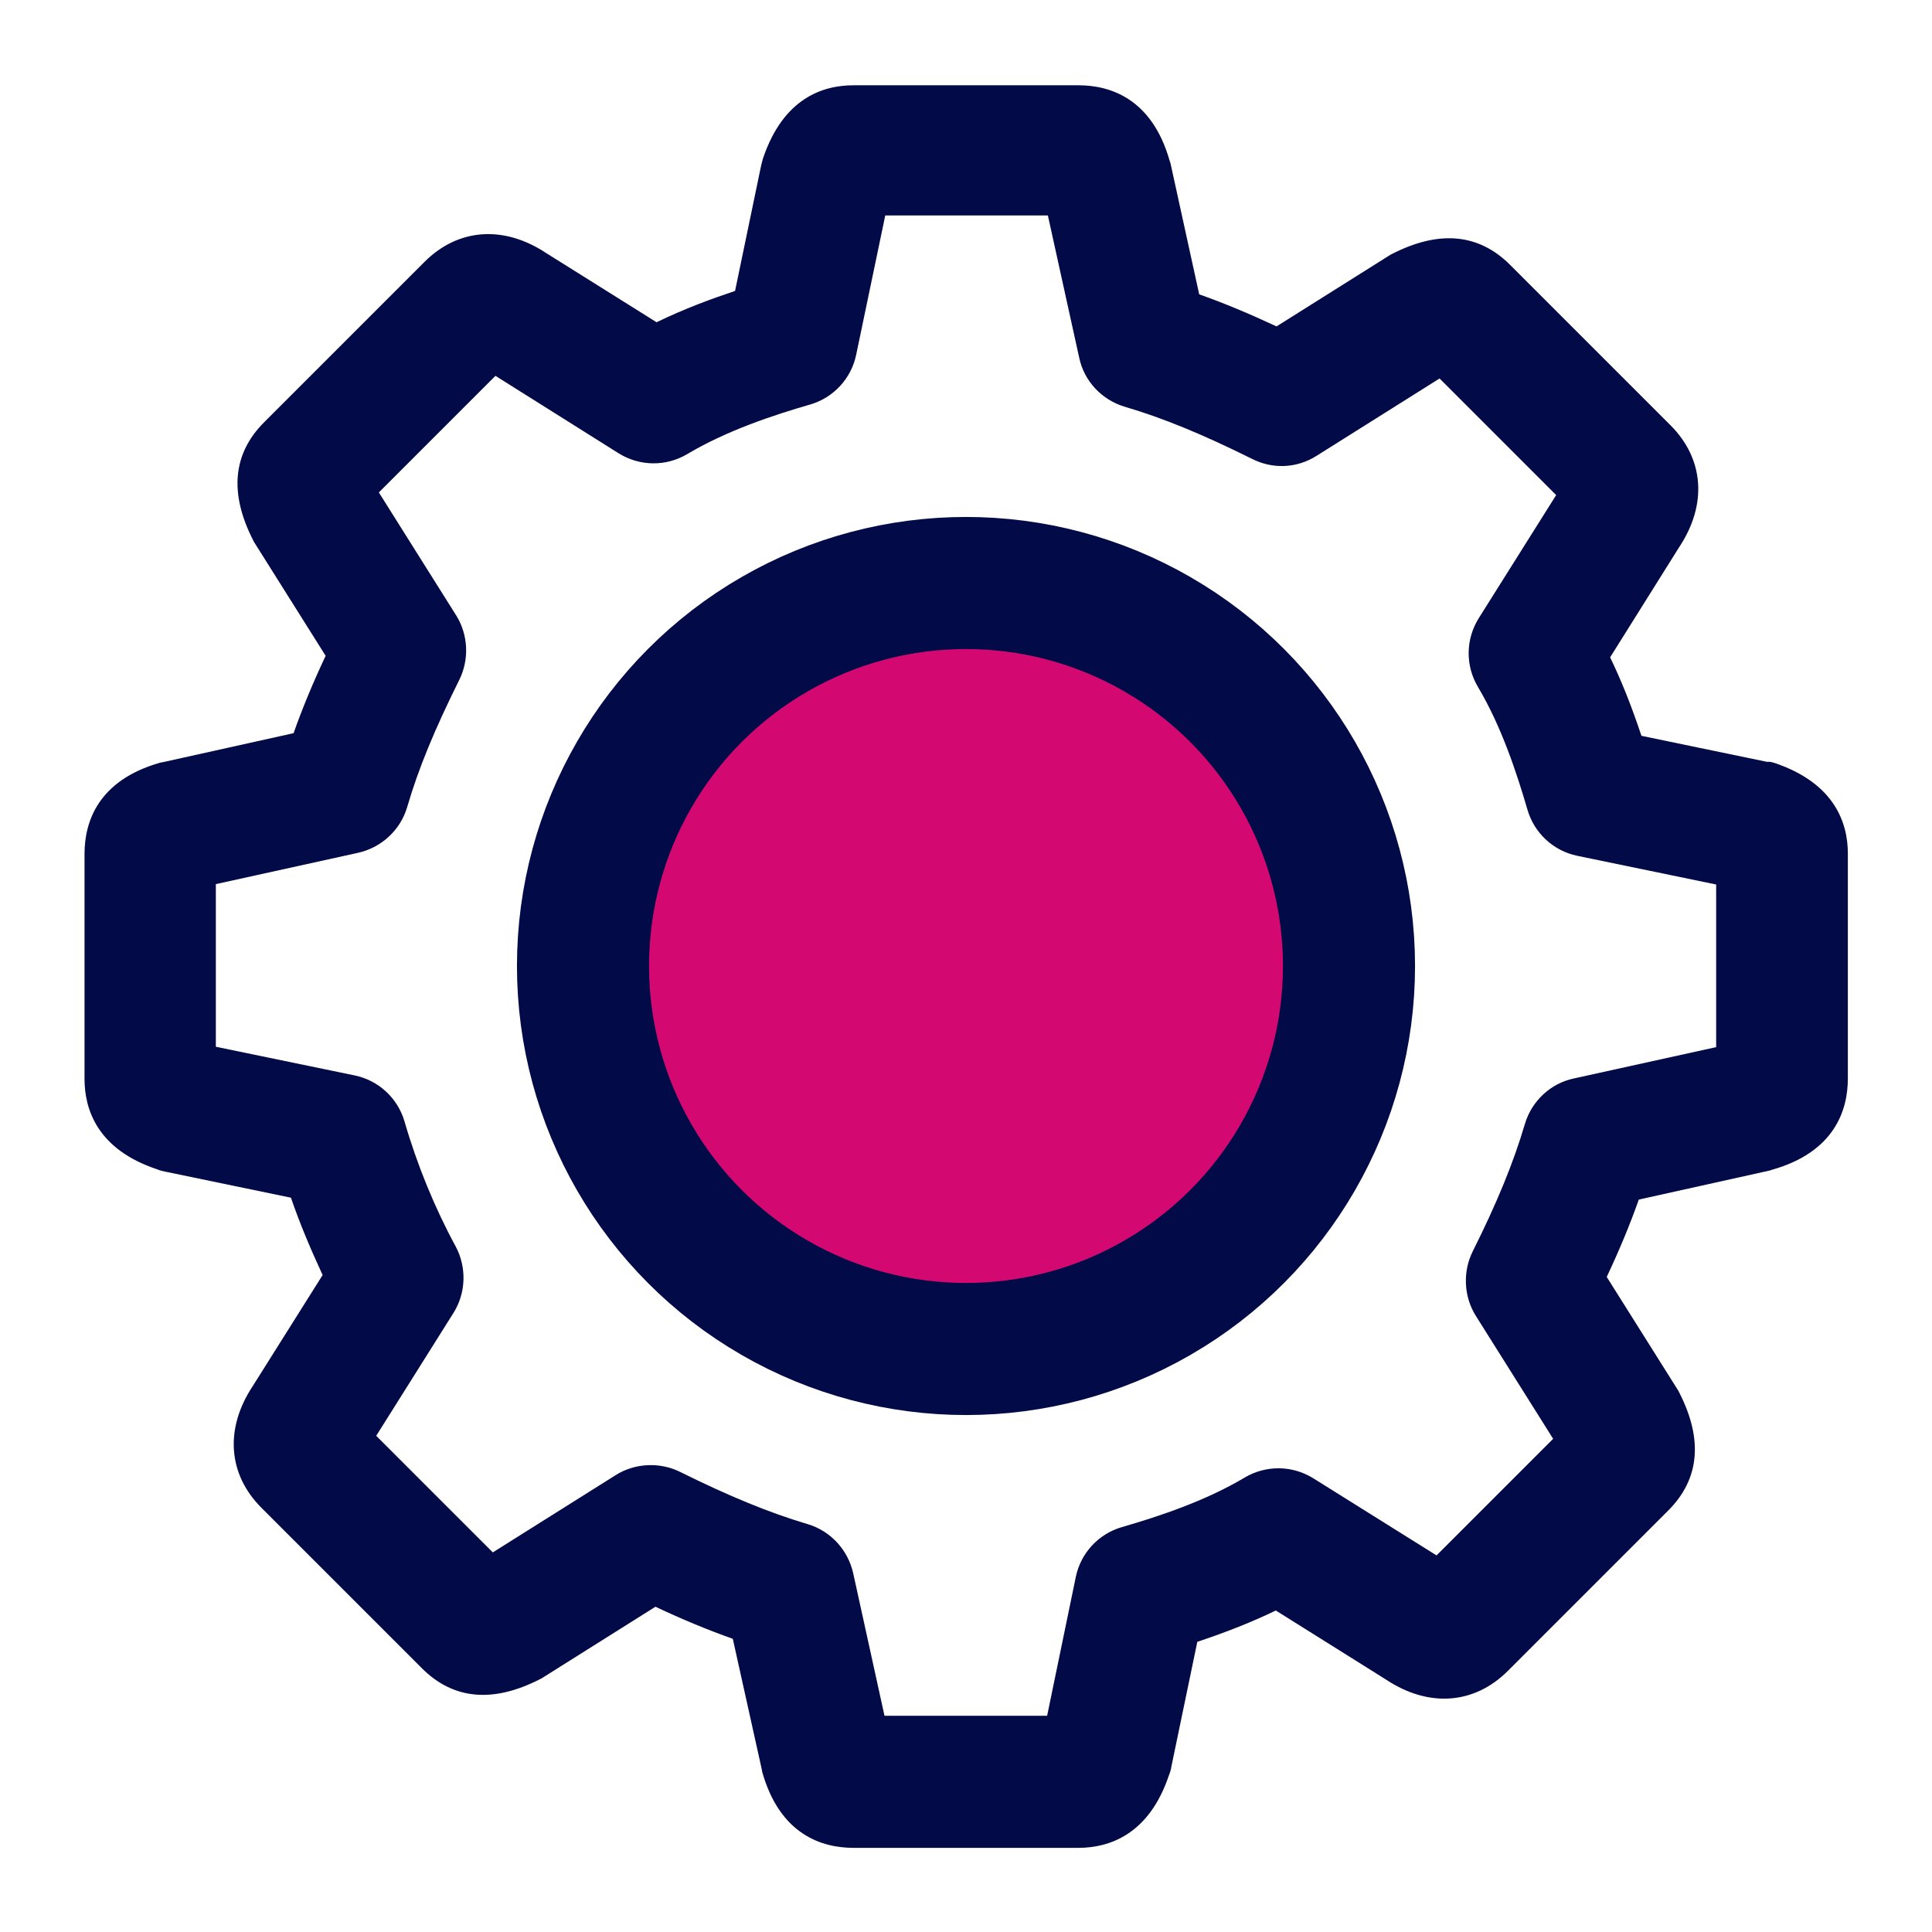
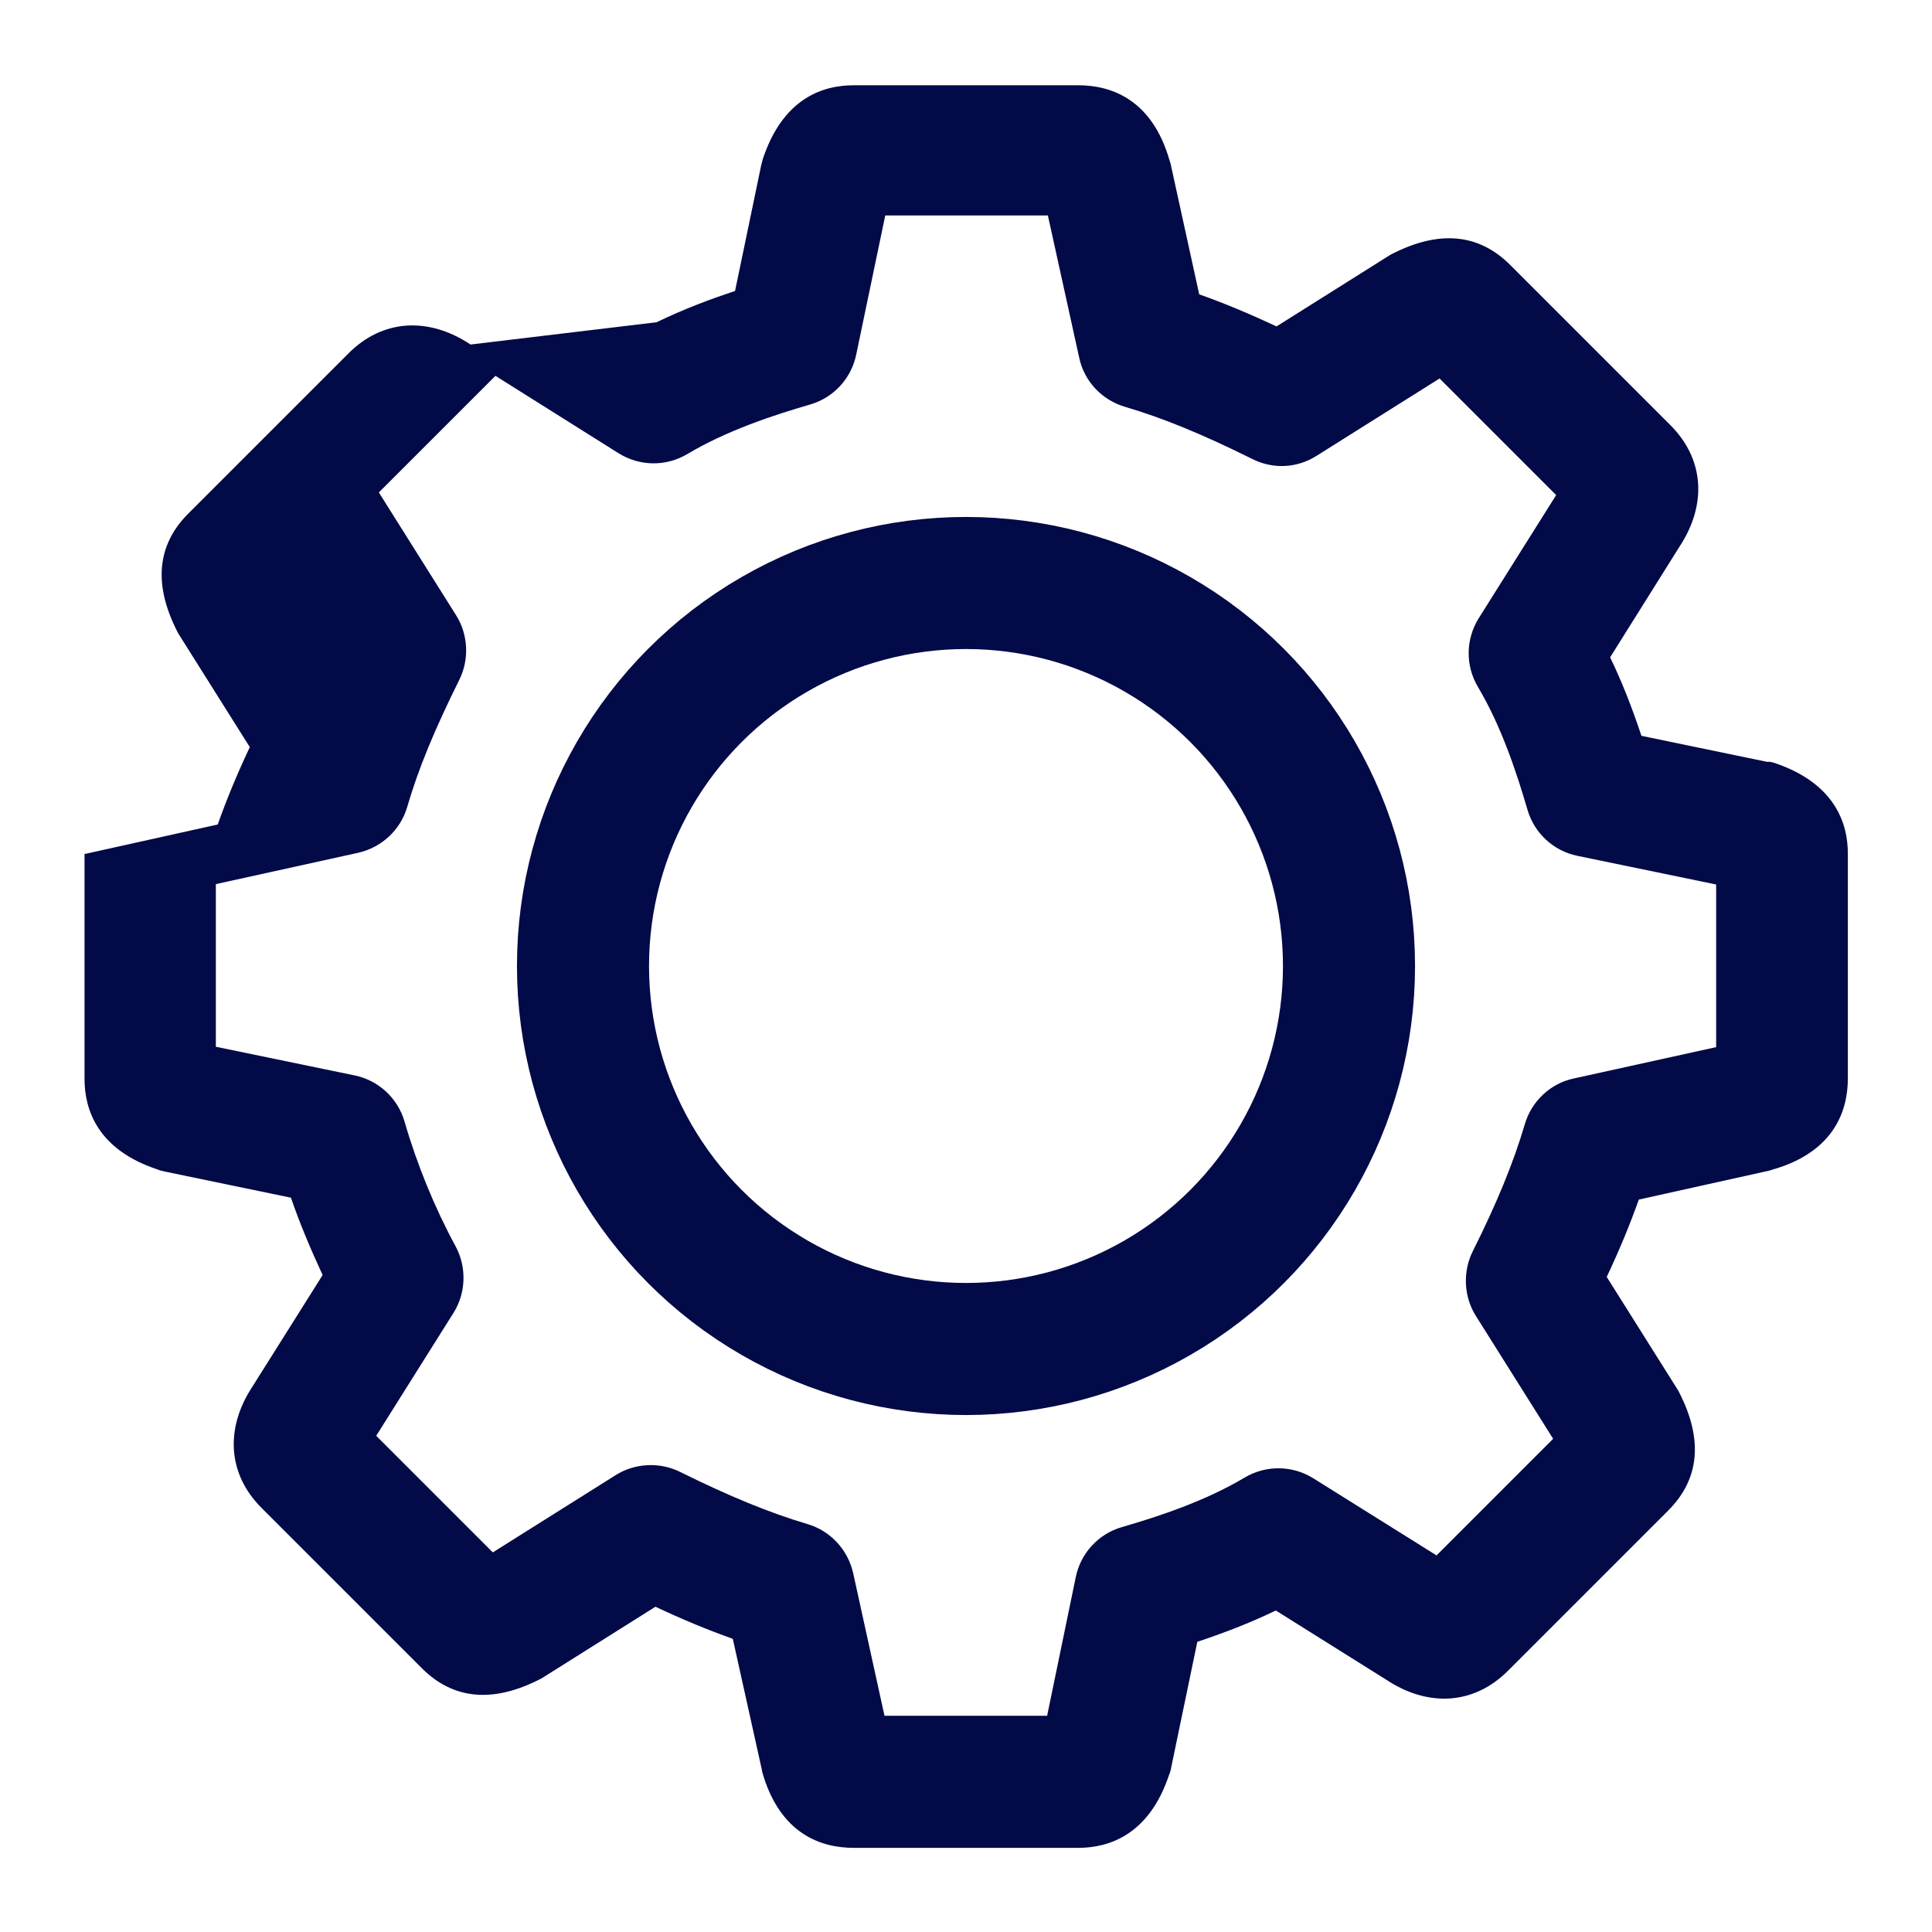
<svg xmlns="http://www.w3.org/2000/svg" version="1.1" id="Layer_1" x="0px" y="0px" viewBox="0 0 512 512" style="enable-background:new 0 0 512 512;" xml:space="preserve">
  <style type="text/css">
	.st0{fill:#D30971;}
	.st1{fill:#020A47;}
	.st2{fill:none;stroke:#020A47;stroke-width:35;stroke-miterlimit:10;}
</style>
-   <circle class="st0" cx="256" cy="256" r="101.5" />
-   <path class="st1" d="M470.3,202.2c16,5.4,19.4,16,19.4,24v59.6c0,8.4-3.5,19.5-20.1,24.2l-0.6,0.2l-34.7,7.7  c-2.3,6.5-5.1,13.3-8.5,20.5l19,30.2l0.2,0.4c6.4,12.5,5.4,23-2.9,31.3l-42.5,42.5c-8.9,8.9-21,9.8-32.3,2.3l-29.2-18.3  c-6.2,3-13,5.7-20.8,8.3l-6.9,33.2c-0.1,0.7-0.3,1.4-0.6,2.1c-5.3,15.9-16,19.3-24,19.3h-59.6c-8.4,0-19.5-3.5-24.2-20.1l-0.1-0.6  l-7.7-34.7c-6.5-2.3-13.3-5.1-20.5-8.5l-30.2,19l-0.4,0.2c-12.5,6.4-23,5.4-31.3-2.9l-42.5-42.5c-8.9-8.9-9.8-21-2.3-32.3l18.5-29.4  c-3.1-6.7-6-13.5-8.4-20.5l-33.3-6.9c-0.6-0.1-1.4-0.3-2.1-0.6c-16-5.3-19.3-16-19.3-24v-59.6c0-8.4,3.5-19.5,20.1-24.2l0.6-0.1  l34.7-7.7c2.3-6.5,5.1-13.3,8.5-20.5l-19-30.2l-0.2-0.4c-6.4-12.5-5.4-23,2.9-31.3l42.5-42.5c8.9-8.9,21-9.8,32.3-2.3L174,85.4  c7.4-3.6,14.8-6.3,20.8-8.3l6.9-33.2c0.2-0.7,0.3-1.3,0.5-1.9c5.4-16.1,16-19.4,24-19.4h59.6c8.4,0,19.5,3.5,24.2,20.1l0.2,0.6  l7.6,34.7c6.5,2.3,13.2,5.1,20.5,8.5l30.2-19l0.4-0.2c12.5-6.4,23-5.4,31.3,2.9l42.5,42.5c8.9,8.9,9.8,21,2.3,32.3l-18.3,29.2  c3,6.2,5.7,13,8.3,20.8l33.3,6.9C469,201.8,469.6,202,470.3,202.2L470.3,202.2 M234.4,454.7h43.1l7.6-36.8c1.3-6.3,6-11.4,12.2-13.2  c9.7-2.8,22.1-6.9,32.5-13.1c5.7-3.4,12.7-3.3,18.3,0.2l32.6,20.4l30.9-30.9l-20.5-32.6c-3.2-5.1-3.5-11.7-0.8-17.1  c6.4-12.8,10.8-23.5,13.8-33.7c1.8-6.1,6.8-10.8,13-12.1l37.7-8.3v-43.1l-36.8-7.6c-6.3-1.3-11.4-6-13.2-12.2  c-2.8-9.6-6.9-22.1-13.1-32.5c-3.4-5.7-3.3-12.7,0.2-18.3l20.5-32.6l-30.9-30.9l-32.6,20.5c-5.2,3.3-11.6,3.6-17.1,0.8  c-13.1-6.5-23.5-10.8-33.7-13.8c-6.1-1.8-10.8-6.8-12.1-13l-8.3-37.7h-43.1L226.9,94c-1.3,6.3-6,11.4-12.2,13.2  c-9.7,2.8-22.1,6.9-32.5,13.1c-5.7,3.4-12.7,3.3-18.3-0.2l-32.6-20.5l-30.9,30.9l20.5,32.6c3.2,5.1,3.5,11.7,0.8,17.1  c-6.5,13.1-10.8,23.4-13.8,33.7c-1.8,6.1-6.8,10.7-13,12.1l-37.7,8.3v43.1L94,285c6.3,1.3,11.4,6,13.2,12.2  c3.3,11.4,8,22.9,13.6,33.2c2.9,5.5,2.7,12.2-0.6,17.5l-20.5,32.6l30.9,30.9l32.6-20.5c5.1-3.2,11.7-3.5,17.1-0.8  c12.9,6.4,23.6,10.8,33.7,13.8c6.1,1.8,10.7,6.8,12.1,13L234.4,454.7z" />
+   <path class="st1" d="M470.3,202.2c16,5.4,19.4,16,19.4,24v59.6c0,8.4-3.5,19.5-20.1,24.2l-0.6,0.2l-34.7,7.7  c-2.3,6.5-5.1,13.3-8.5,20.5l19,30.2l0.2,0.4c6.4,12.5,5.4,23-2.9,31.3l-42.5,42.5c-8.9,8.9-21,9.8-32.3,2.3l-29.2-18.3  c-6.2,3-13,5.7-20.8,8.3l-6.9,33.2c-0.1,0.7-0.3,1.4-0.6,2.1c-5.3,15.9-16,19.3-24,19.3h-59.6c-8.4,0-19.5-3.5-24.2-20.1l-0.1-0.6  l-7.7-34.7c-6.5-2.3-13.3-5.1-20.5-8.5l-30.2,19l-0.4,0.2c-12.5,6.4-23,5.4-31.3-2.9l-42.5-42.5c-8.9-8.9-9.8-21-2.3-32.3l18.5-29.4  c-3.1-6.7-6-13.5-8.4-20.5l-33.3-6.9c-0.6-0.1-1.4-0.3-2.1-0.6c-16-5.3-19.3-16-19.3-24v-59.6l0.6-0.1  l34.7-7.7c2.3-6.5,5.1-13.3,8.5-20.5l-19-30.2l-0.2-0.4c-6.4-12.5-5.4-23,2.9-31.3l42.5-42.5c8.9-8.9,21-9.8,32.3-2.3L174,85.4  c7.4-3.6,14.8-6.3,20.8-8.3l6.9-33.2c0.2-0.7,0.3-1.3,0.5-1.9c5.4-16.1,16-19.4,24-19.4h59.6c8.4,0,19.5,3.5,24.2,20.1l0.2,0.6  l7.6,34.7c6.5,2.3,13.2,5.1,20.5,8.5l30.2-19l0.4-0.2c12.5-6.4,23-5.4,31.3,2.9l42.5,42.5c8.9,8.9,9.8,21,2.3,32.3l-18.3,29.2  c3,6.2,5.7,13,8.3,20.8l33.3,6.9C469,201.8,469.6,202,470.3,202.2L470.3,202.2 M234.4,454.7h43.1l7.6-36.8c1.3-6.3,6-11.4,12.2-13.2  c9.7-2.8,22.1-6.9,32.5-13.1c5.7-3.4,12.7-3.3,18.3,0.2l32.6,20.4l30.9-30.9l-20.5-32.6c-3.2-5.1-3.5-11.7-0.8-17.1  c6.4-12.8,10.8-23.5,13.8-33.7c1.8-6.1,6.8-10.8,13-12.1l37.7-8.3v-43.1l-36.8-7.6c-6.3-1.3-11.4-6-13.2-12.2  c-2.8-9.6-6.9-22.1-13.1-32.5c-3.4-5.7-3.3-12.7,0.2-18.3l20.5-32.6l-30.9-30.9l-32.6,20.5c-5.2,3.3-11.6,3.6-17.1,0.8  c-13.1-6.5-23.5-10.8-33.7-13.8c-6.1-1.8-10.8-6.8-12.1-13l-8.3-37.7h-43.1L226.9,94c-1.3,6.3-6,11.4-12.2,13.2  c-9.7,2.8-22.1,6.9-32.5,13.1c-5.7,3.4-12.7,3.3-18.3-0.2l-32.6-20.5l-30.9,30.9l20.5,32.6c3.2,5.1,3.5,11.7,0.8,17.1  c-6.5,13.1-10.8,23.4-13.8,33.7c-1.8,6.1-6.8,10.7-13,12.1l-37.7,8.3v43.1L94,285c6.3,1.3,11.4,6,13.2,12.2  c3.3,11.4,8,22.9,13.6,33.2c2.9,5.5,2.7,12.2-0.6,17.5l-20.5,32.6l30.9,30.9l32.6-20.5c5.1-3.2,11.7-3.5,17.1-0.8  c12.9,6.4,23.6,10.8,33.7,13.8c6.1,1.8,10.7,6.8,12.1,13L234.4,454.7z" />
  <circle class="st2" cx="256" cy="256" r="101.5" />
</svg>